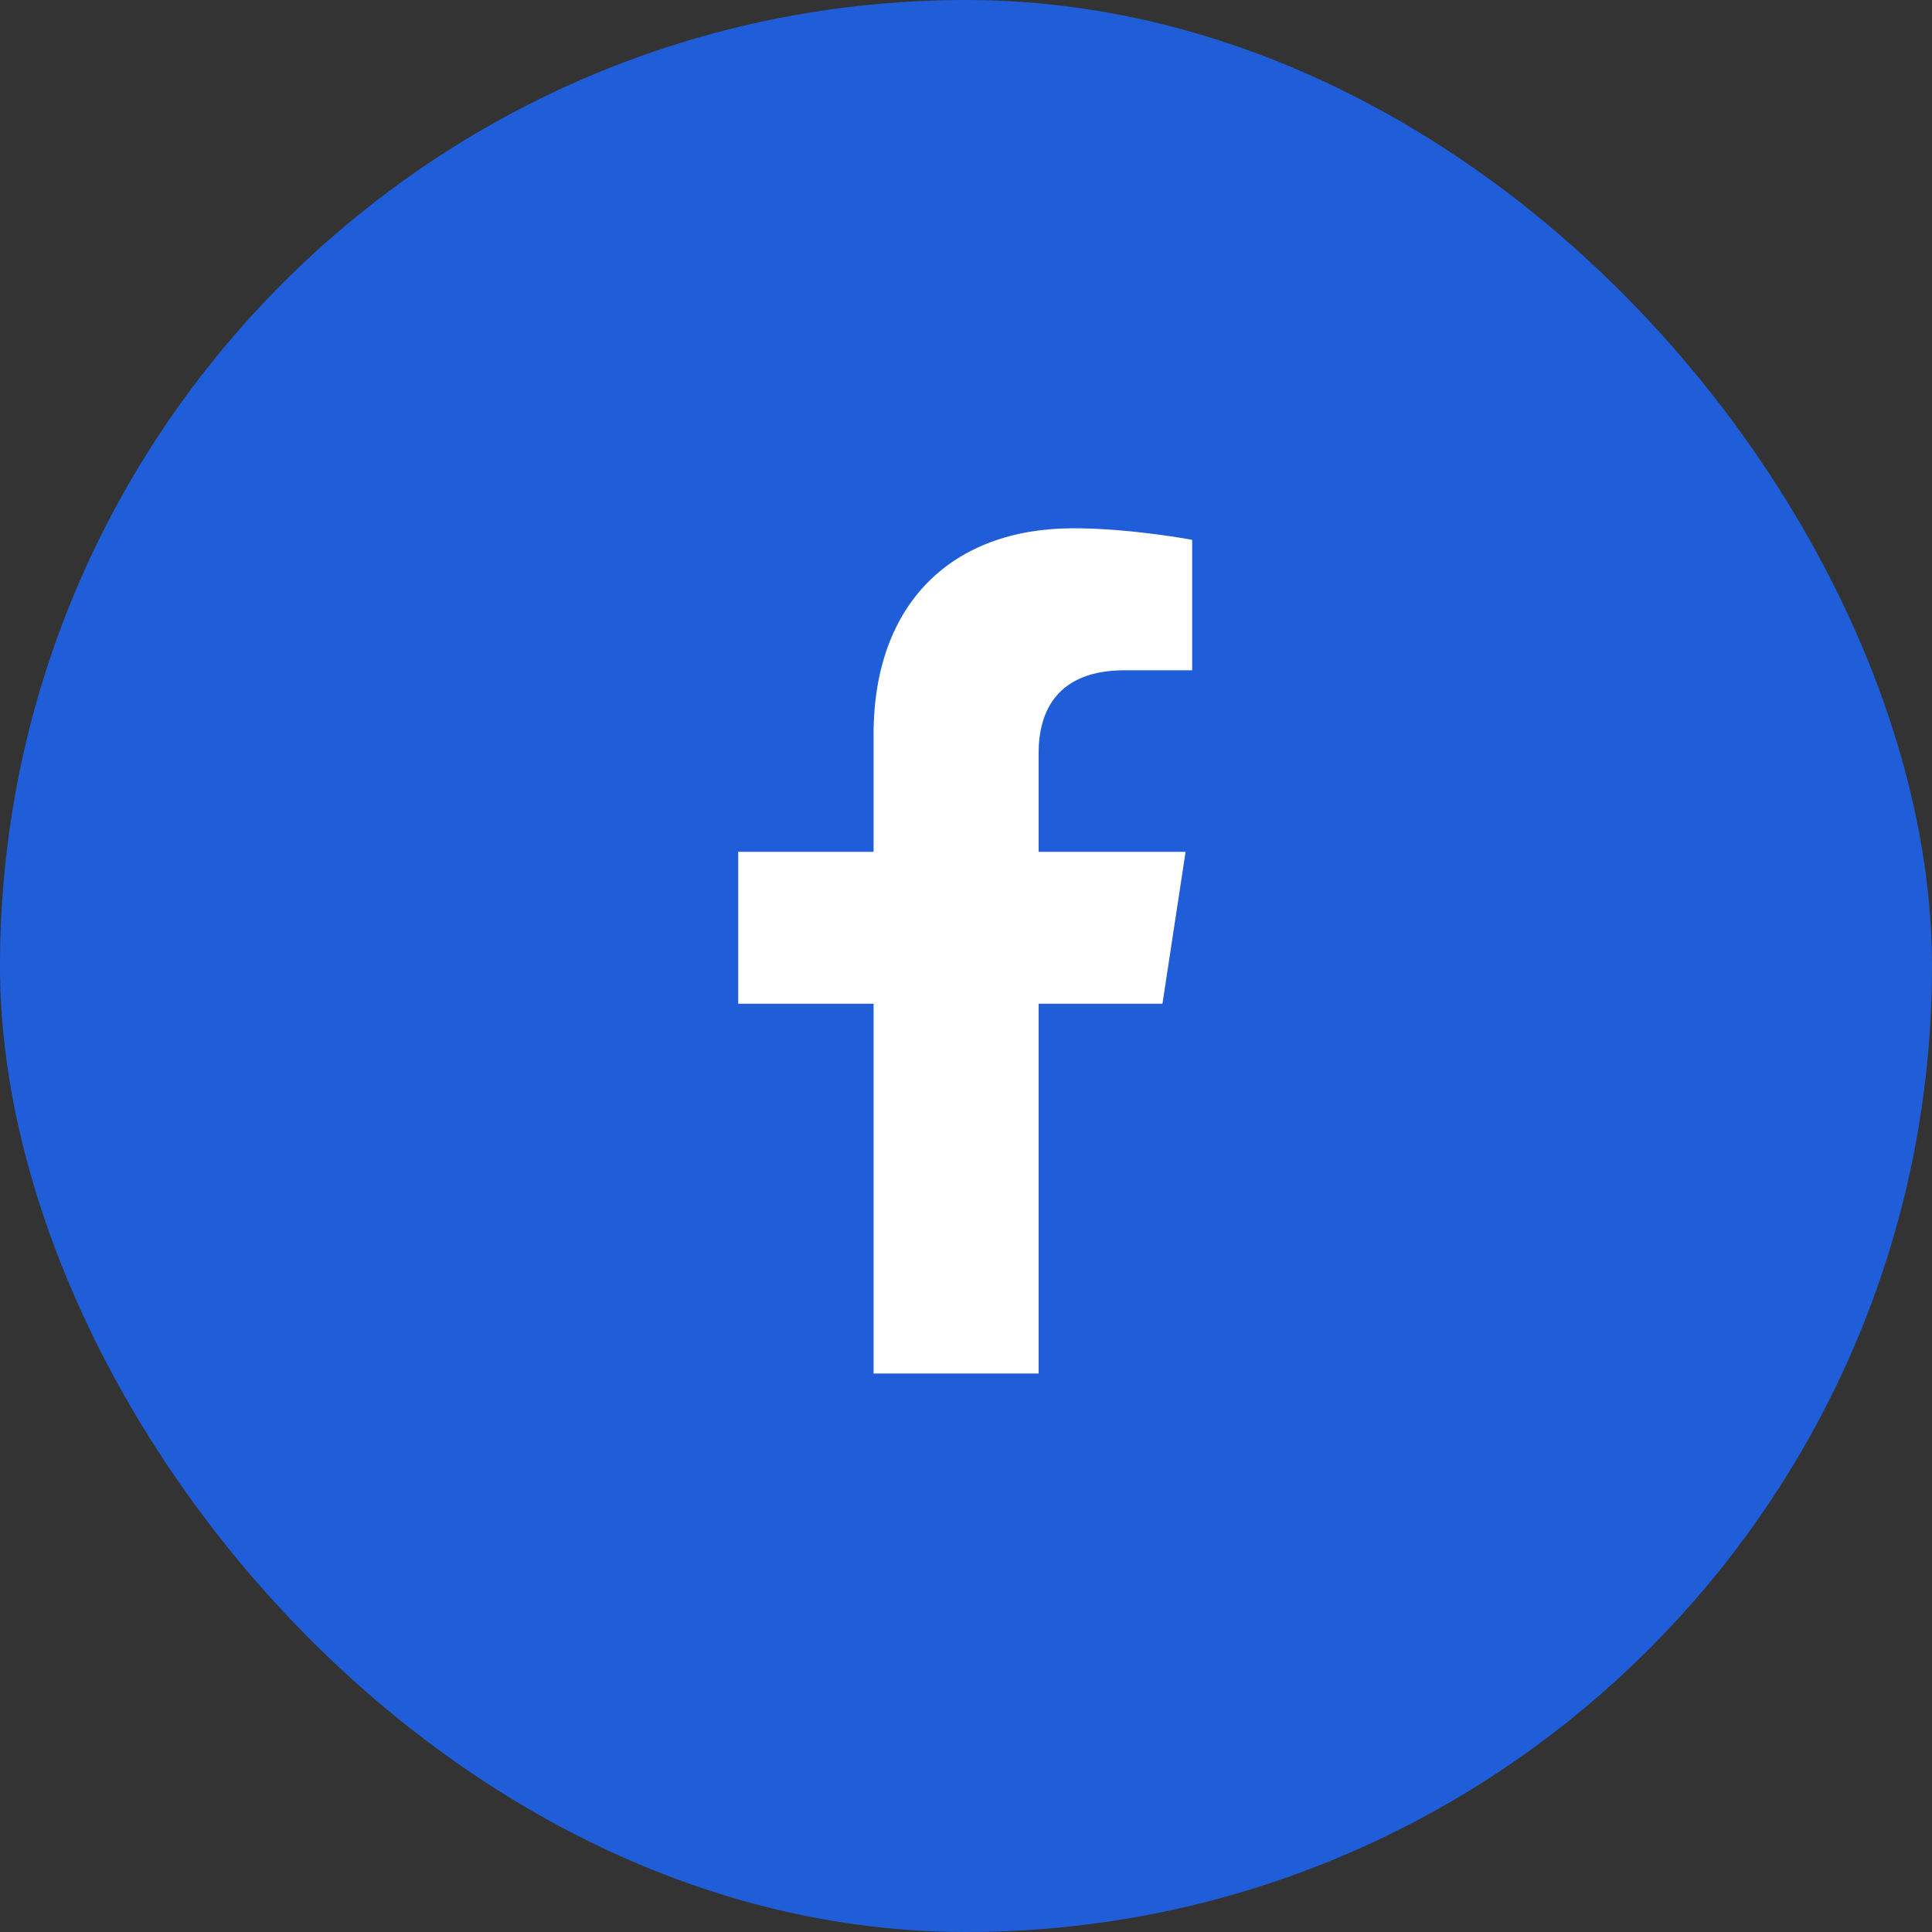
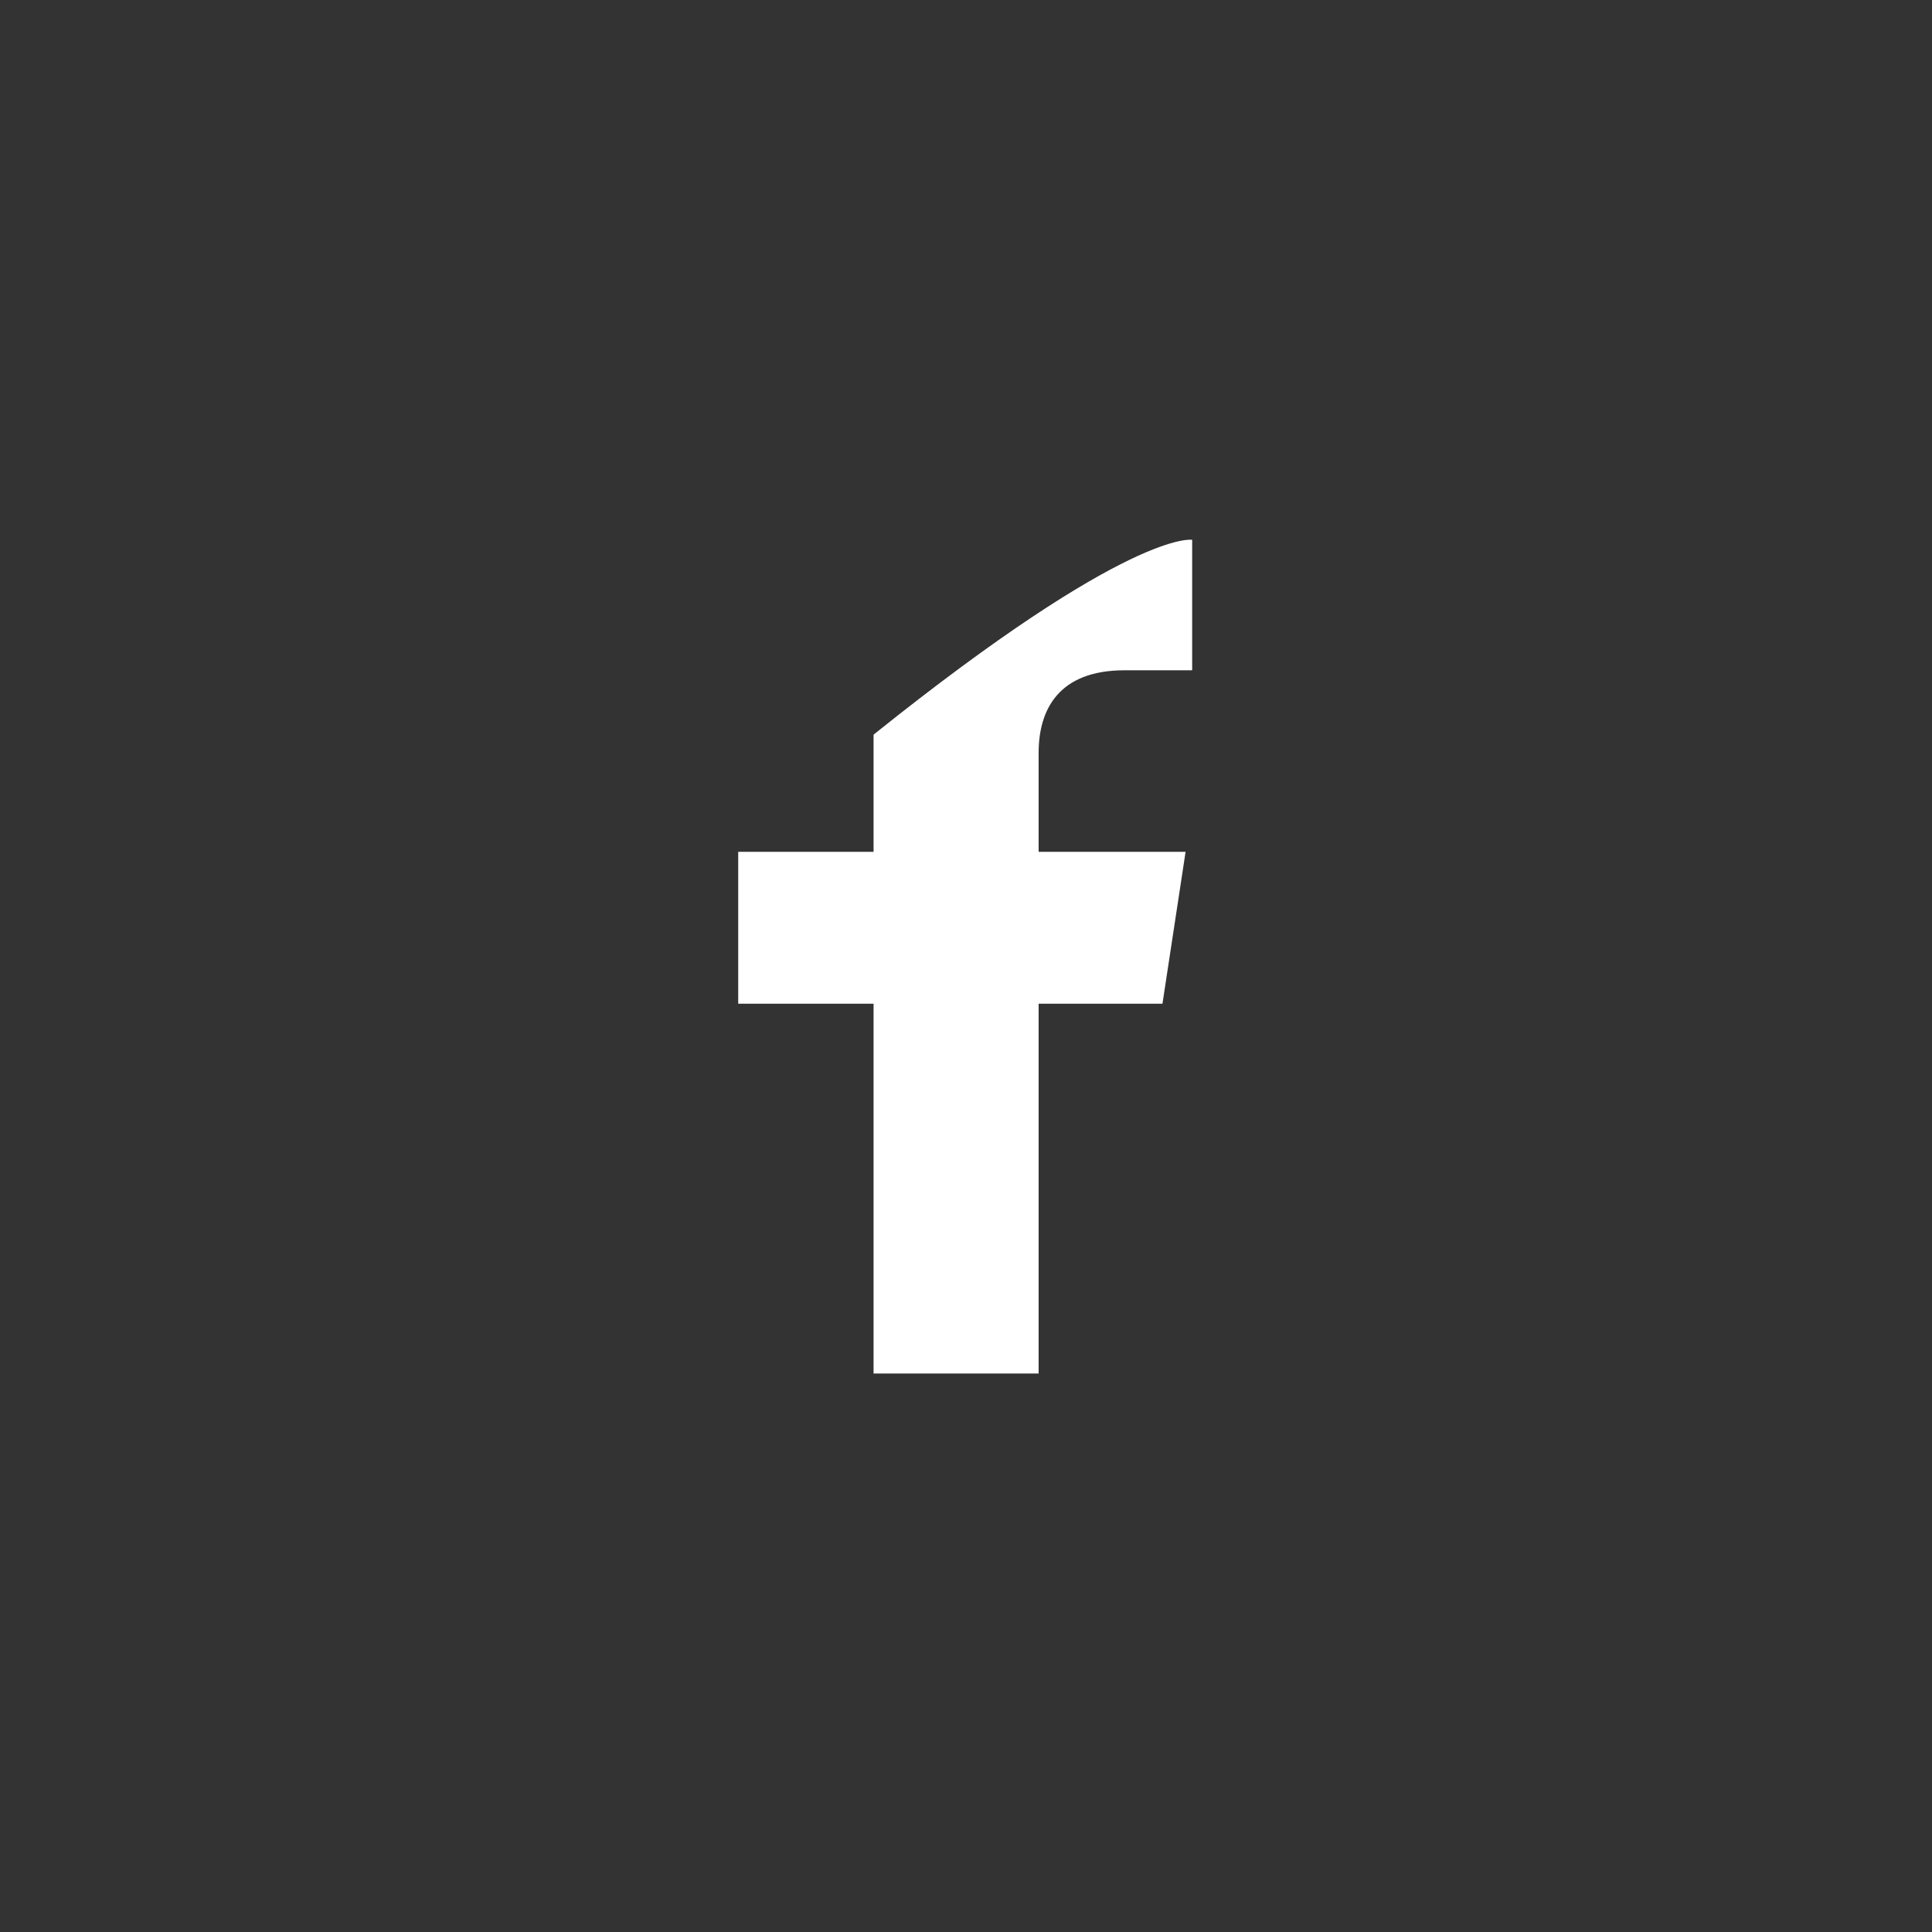
<svg xmlns="http://www.w3.org/2000/svg" width="32" height="32" viewBox="0 0 32 32" fill="none">
  <rect x="0" y="0" width="32" height="32" fill="#333333" stroke="none" />
-   <rect width="32" height="32" rx="16" fill="#1F5ED8" />
-   <path d="M19.254 16.625H17.203V22.75H14.469V16.625H12.227V14.109H14.469V12.168C14.469 9.98 15.781 8.75 17.777 8.75C18.734 8.75 19.746 8.941 19.746 8.941V11.102H18.625C17.531 11.102 17.203 11.758 17.203 12.469V14.109H19.637L19.254 16.625Z" fill="white" />
+   <path d="M19.254 16.625H17.203V22.75H14.469V16.625H12.227V14.109H14.469V12.168C18.734 8.75 19.746 8.941 19.746 8.941V11.102H18.625C17.531 11.102 17.203 11.758 17.203 12.469V14.109H19.637L19.254 16.625Z" fill="white" />
</svg>